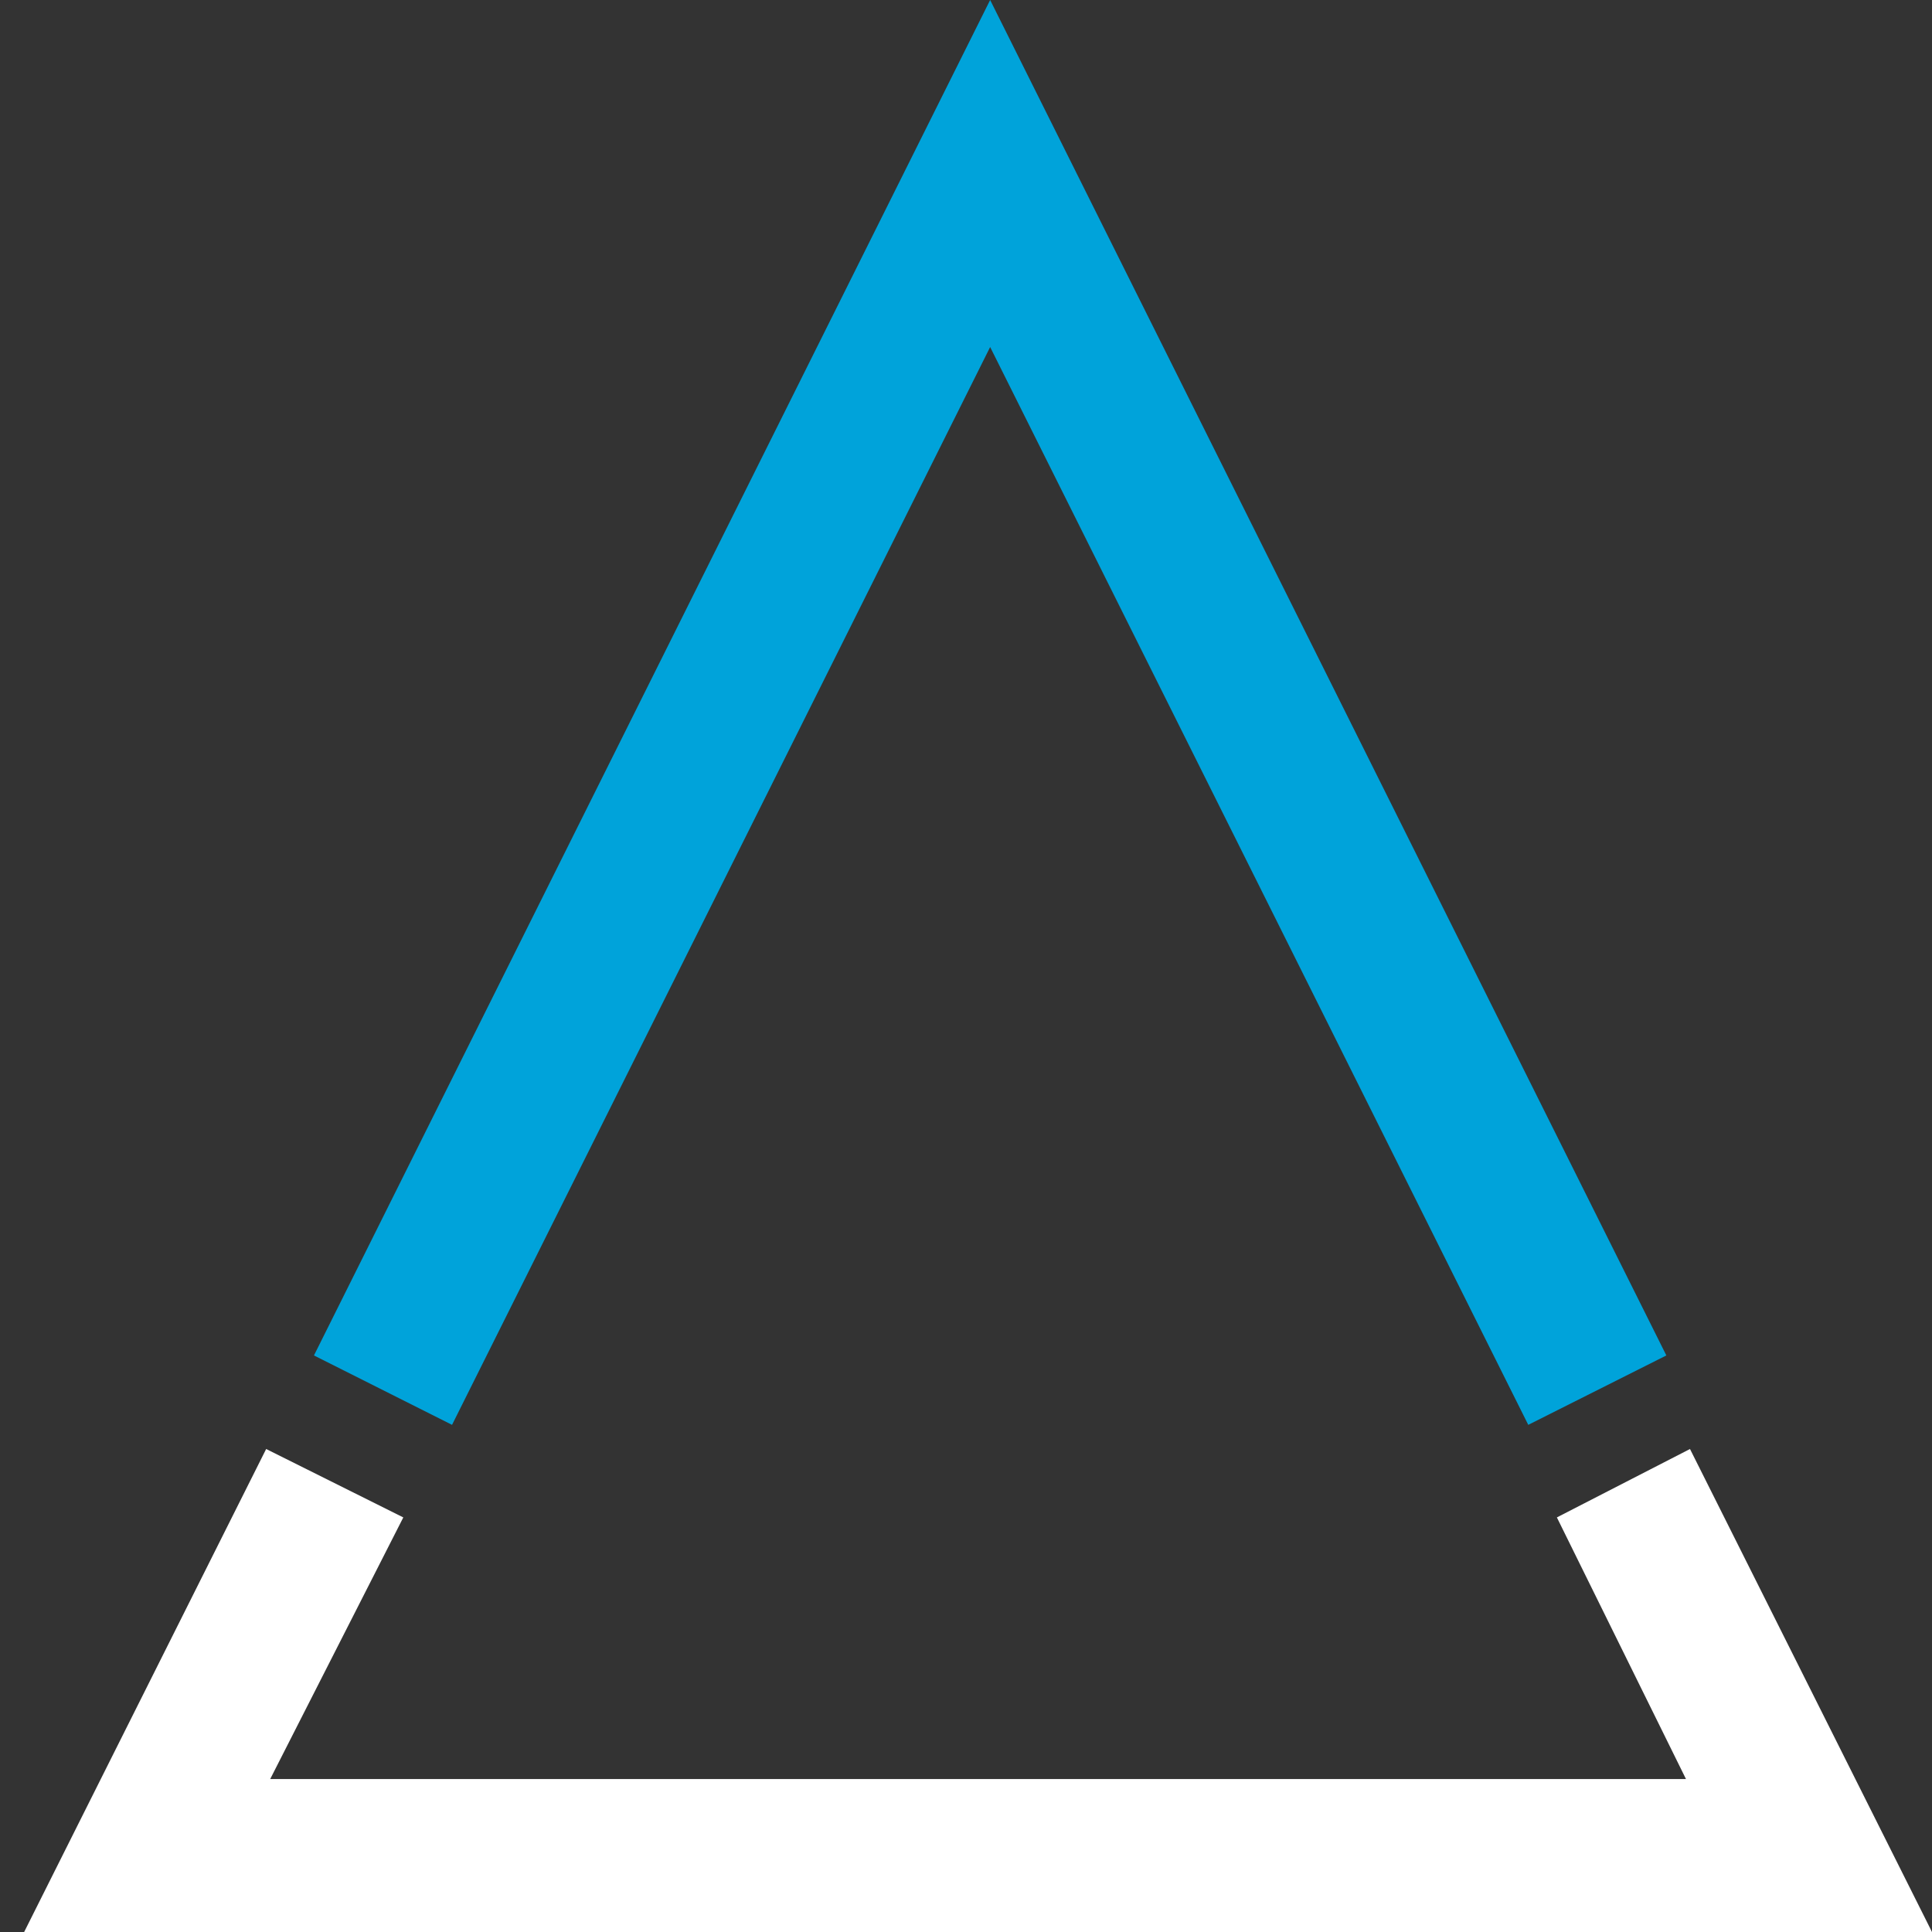
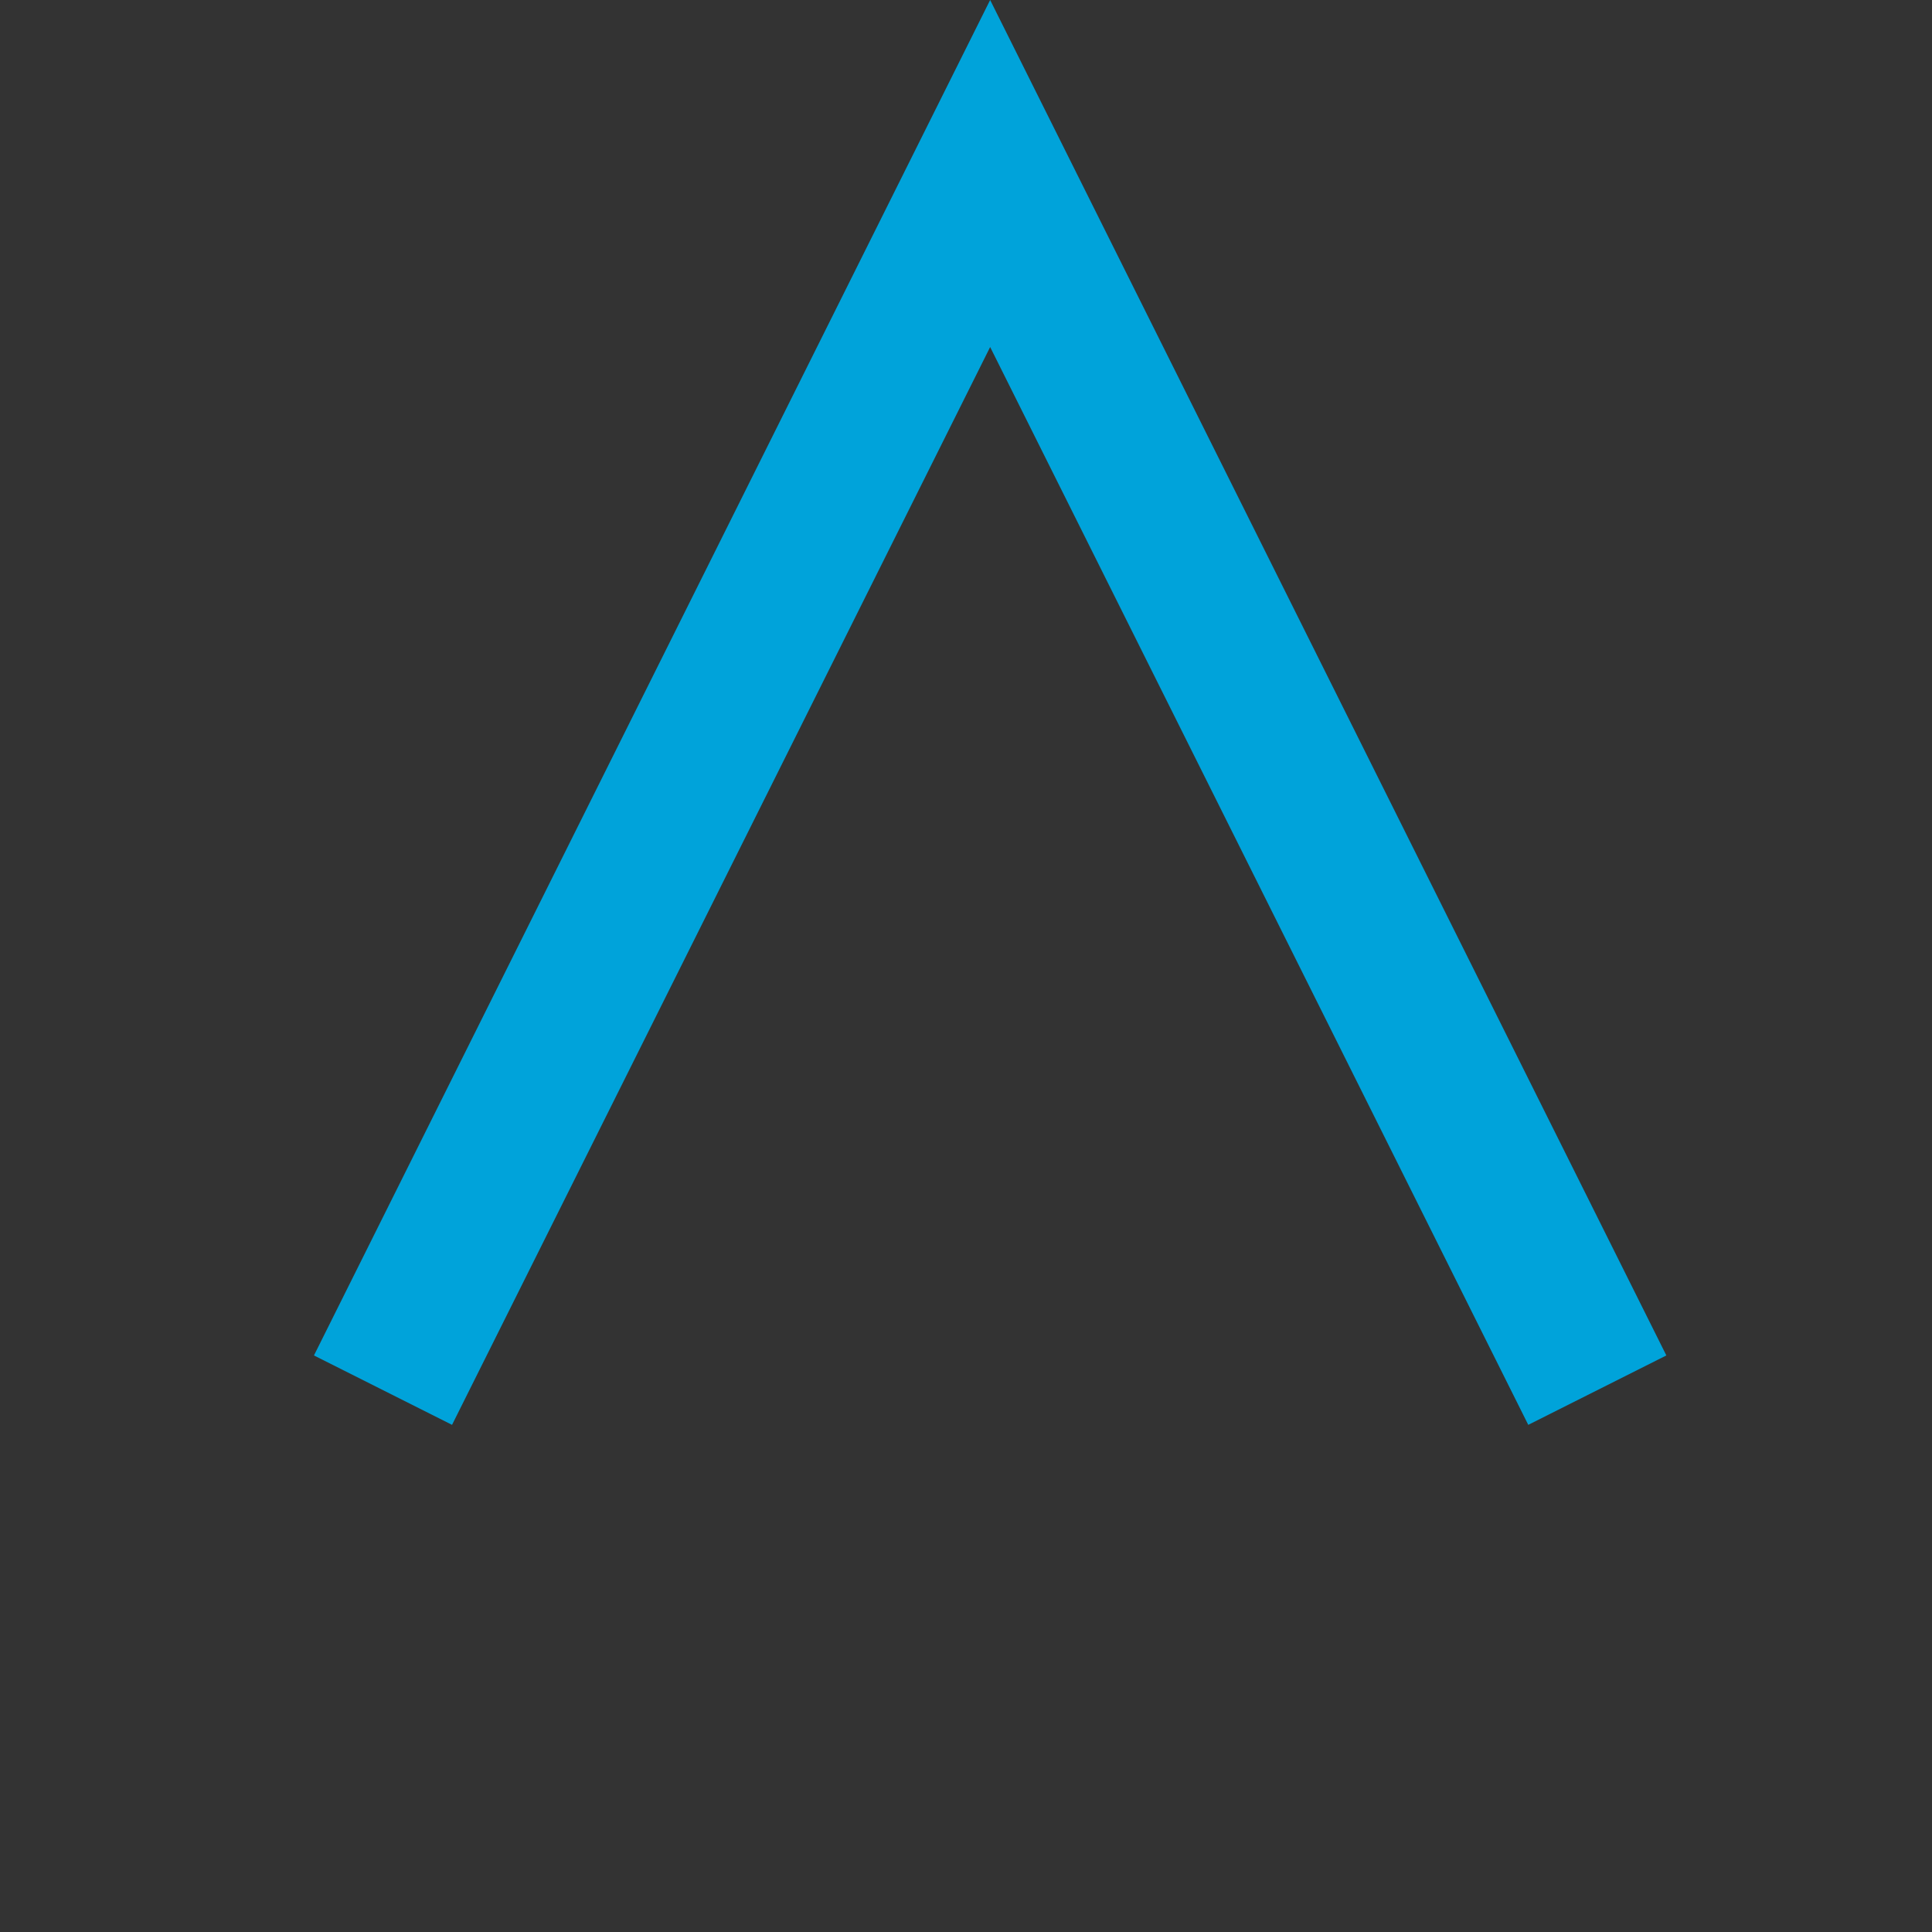
<svg xmlns="http://www.w3.org/2000/svg" width="80px" height="80px" viewBox="0 0 80 80" version="1.1">
  <rect x="0" y="0" width="80" height="80" fill="#333333" stroke="none" />
  <title>Charpente_Concept_Logo</title>
  <desc>Created with Sketch.</desc>
  <g id="Charpente_Concept_Logo" stroke="none" stroke-width="1" fill="none" fill-rule="evenodd">
    <g id="Group" transform="translate(1, 0)">
-       <polyline id="Fill-28" fill="#FFFFFF" points="39.5 80 0 80 10.021 60 15.7 62.833 10.188 73.667 68.813 73.667 63.467 62.833 68.979 60 79 80 39.5 80" />
      <polyline id="Fill-29" fill="#00A3DA" points="68 56.126 62.282 59 40 14.37 17.718 59 12 56.126 40 0 68 56.126" />
    </g>
  </g>
</svg>